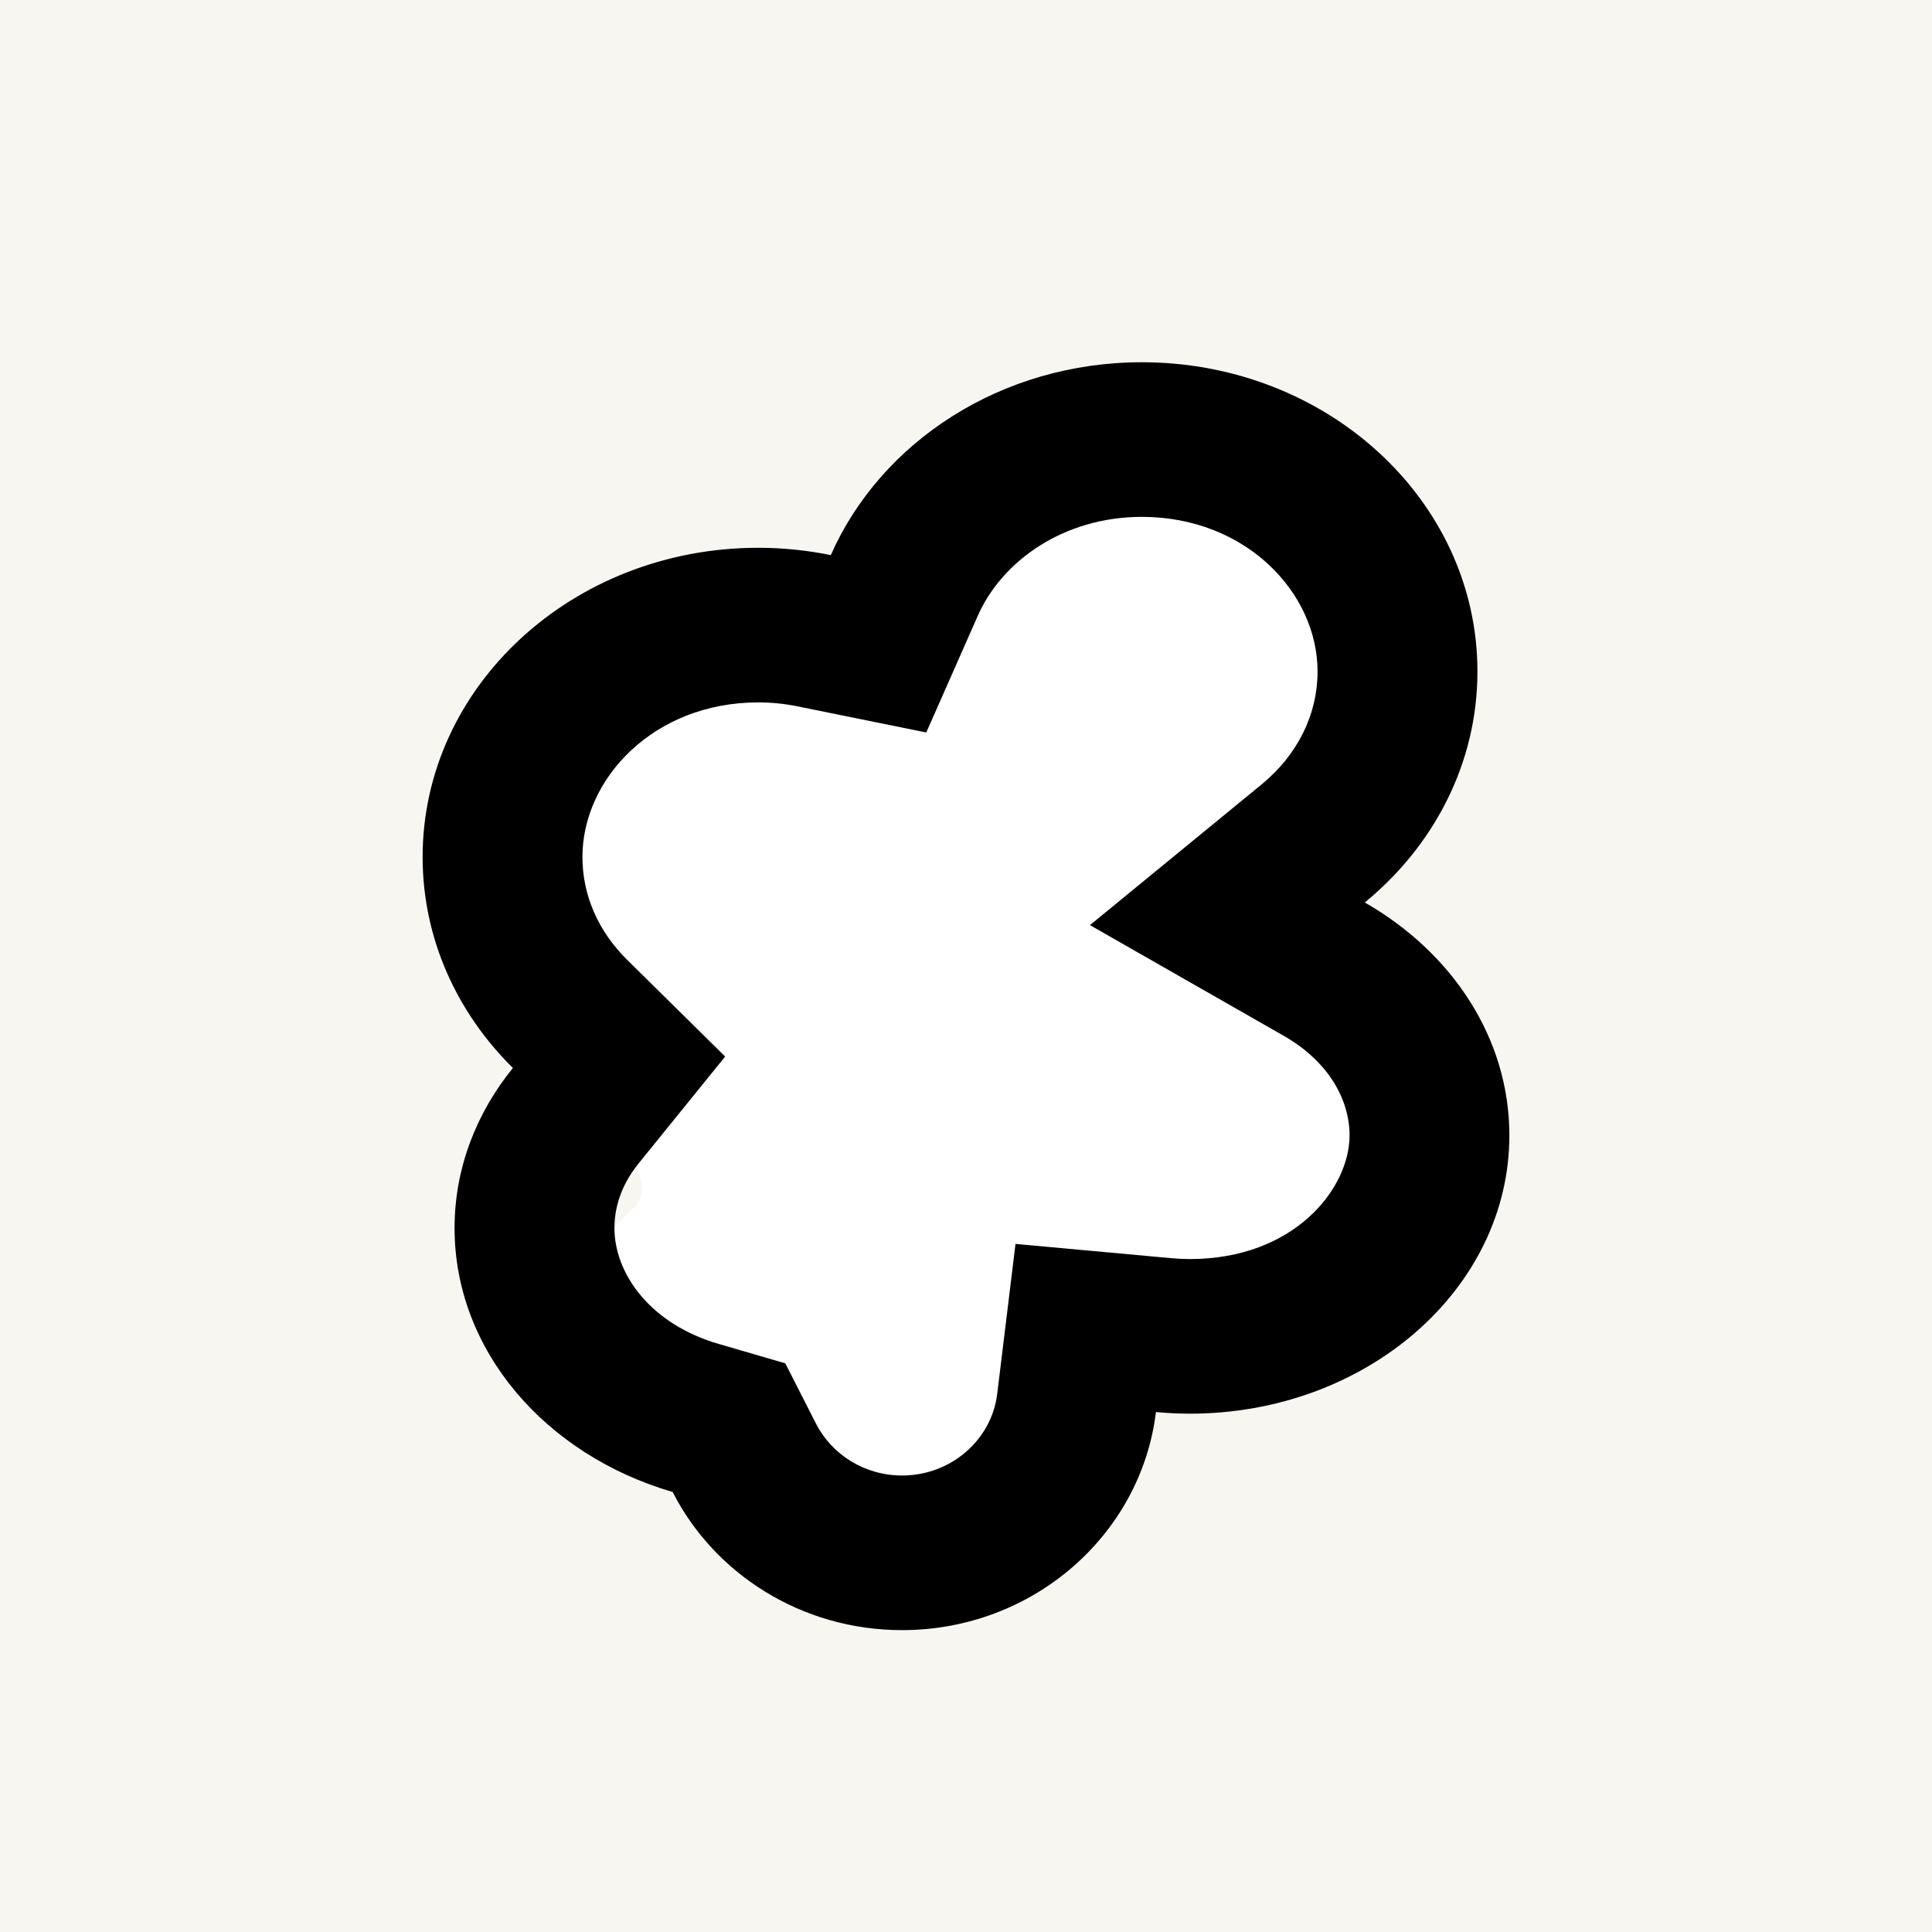
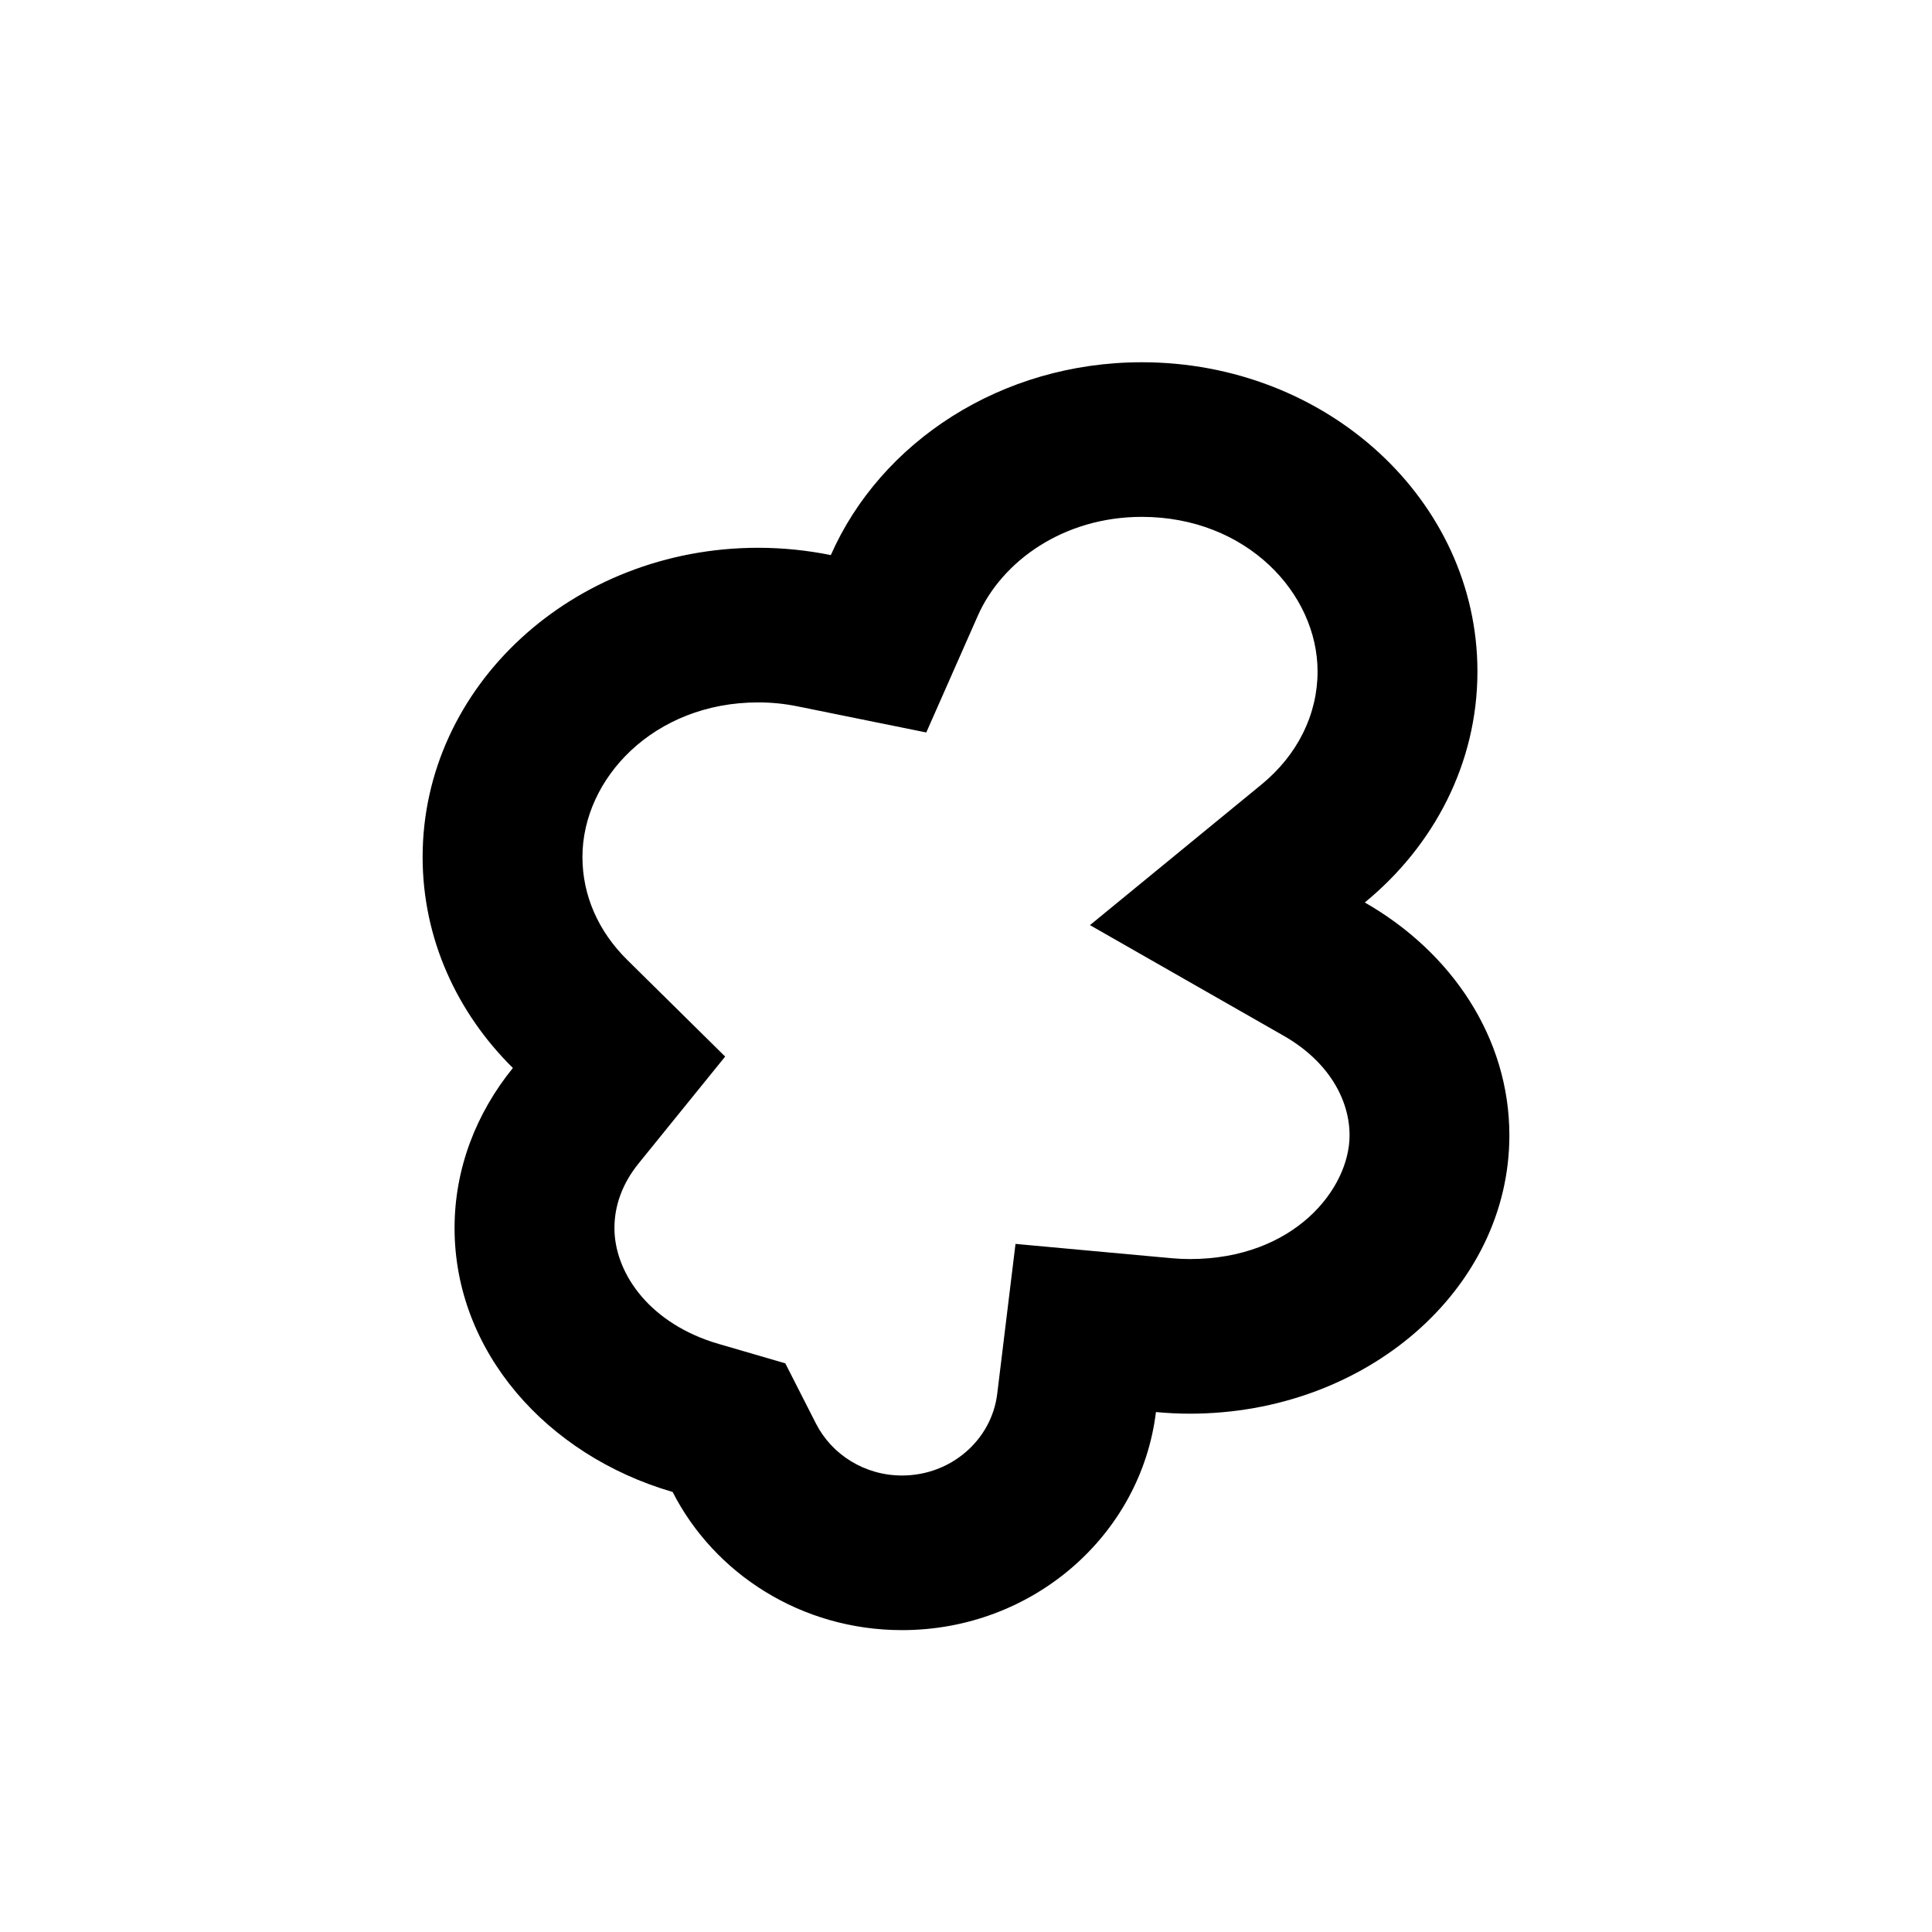
<svg xmlns="http://www.w3.org/2000/svg" width="32" height="32" viewBox="0 0 32 32" fill="none">
-   <rect width="32" height="32" fill="#F8F6F1" />
  <path d="M9 12.5C9.4 10.9 11.833 10.5 13 10.5L14.5 12C14.833 11.333 15.6 9.9 16 9.5C16.5 9 18.5 7.5 19.5 8C20.5 8.5 21 8 21.5 8C22 8 23 10.5 23 11C23 11.4 22 12.833 21.5 13.5V15.5L23.5 18C23.167 18.833 22.4 20.6 22 21C21.5 21.5 21 22 20 22C19 22 18.5 23 18.5 23.5C18.5 24 16 25.5 15 25.5C14 25.5 13 25 12.5 24.5C12 24 10 22.5 9.5 22C9 21.5 10 20.5 10.5 20C11 19.5 10 18.5 9 17C8 15.5 8.5 14.5 9 12.5Z" fill="white" />
  <path d="M19.395 20.839C19.507 20.849 19.61 20.854 19.706 20.854V23.415C19.517 23.415 19.33 23.405 19.146 23.388C18.898 25.422 17.11 27 14.941 27V24.439C15.752 24.439 16.424 23.849 16.517 23.087L16.82 20.603L19.395 20.839ZM22.353 18.805C22.353 18.219 22.01 17.582 21.259 17.154L18.053 15.323L20.893 12.995C21.491 12.505 21.823 11.835 21.823 11.122C21.823 9.824 20.643 8.561 18.912 8.561C17.621 8.561 16.597 9.289 16.195 10.2L15.342 12.132L13.217 11.701C13.004 11.657 12.784 11.634 12.559 11.634C10.828 11.634 9.647 12.897 9.647 14.195C9.647 14.83 9.91 15.426 10.386 15.896L12.011 17.5L10.579 19.268C10.307 19.603 10.177 19.97 10.177 20.341C10.177 21.042 10.7 21.865 11.797 22.227L11.905 22.26L13.007 22.581L13.515 23.579C13.778 24.094 14.321 24.439 14.941 24.439V27C13.274 27 11.832 26.067 11.141 24.712C9.042 24.1 7.529 22.375 7.529 20.341C7.529 19.354 7.887 18.439 8.495 17.689C7.568 16.773 7 15.546 7 14.195C7 11.366 9.489 9.073 12.559 9.073C12.972 9.073 13.374 9.116 13.761 9.194C14.587 7.321 16.582 6 18.912 6C21.982 6 24.471 8.293 24.471 11.122C24.471 12.644 23.749 14.01 22.605 14.948C24.047 15.772 25 17.191 25 18.805C25 21.351 22.63 23.415 19.706 23.415V20.854C21.437 20.854 22.353 19.689 22.353 18.805Z" fill="black" />
</svg>